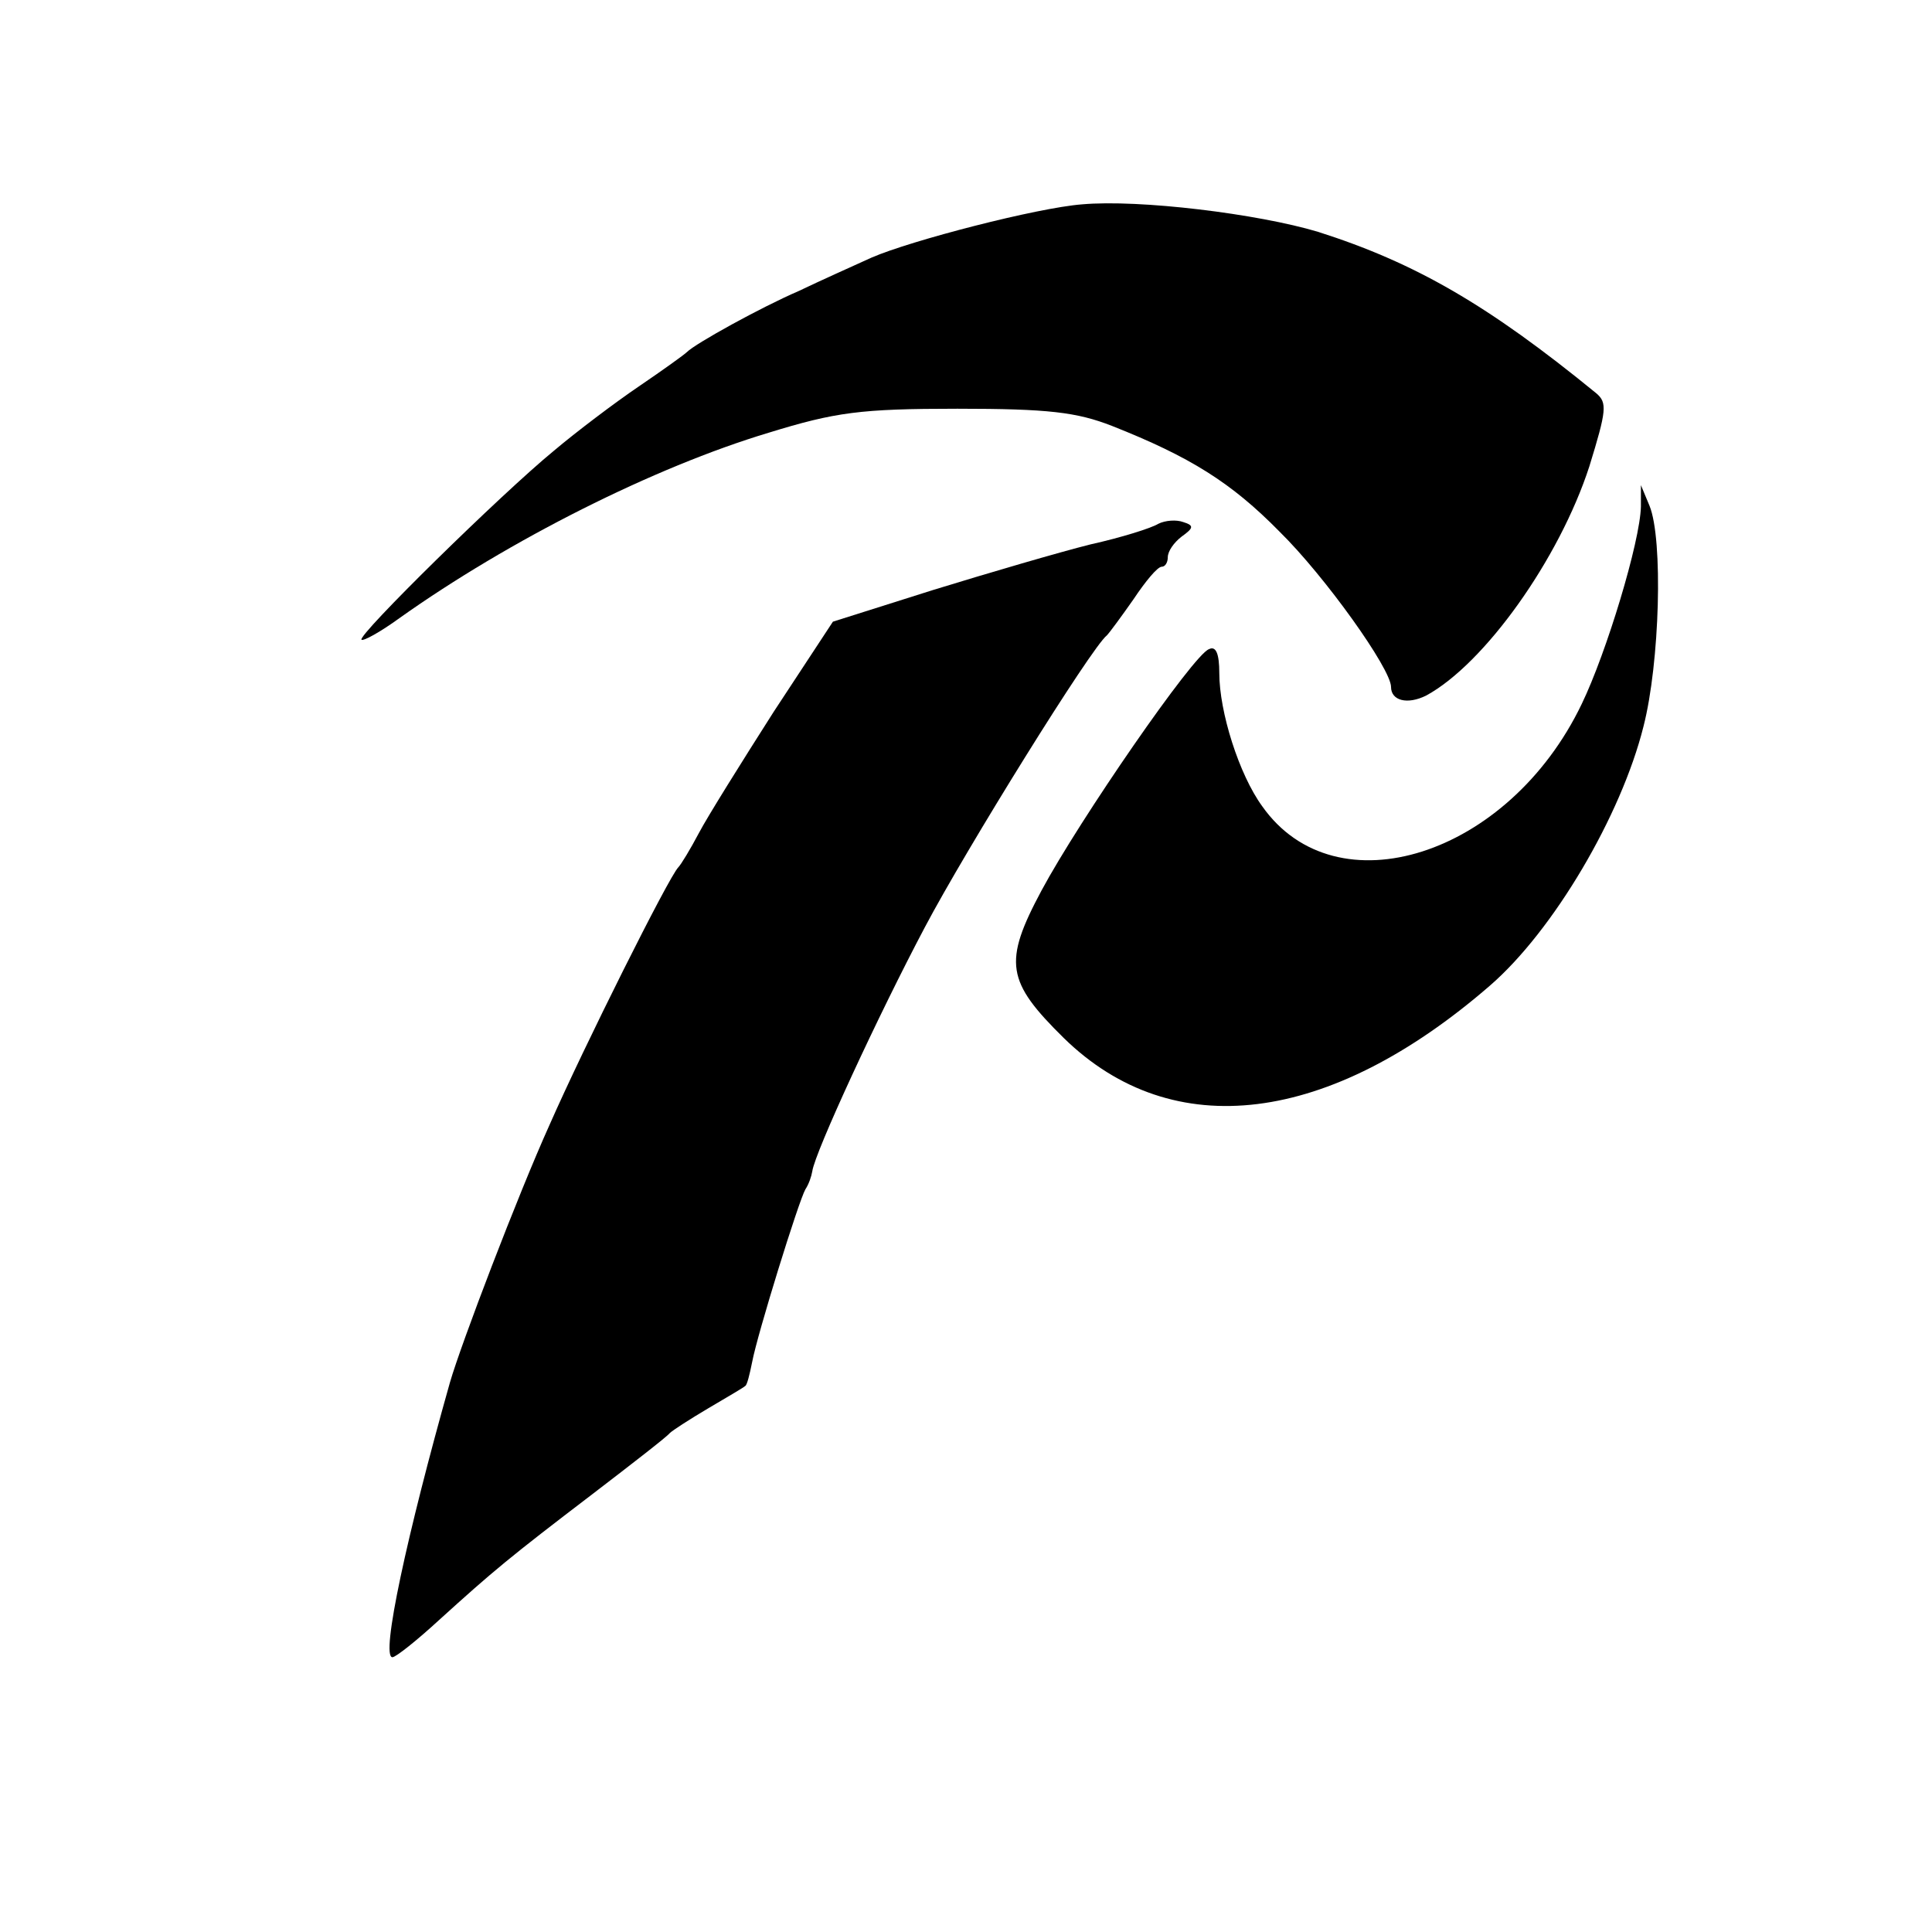
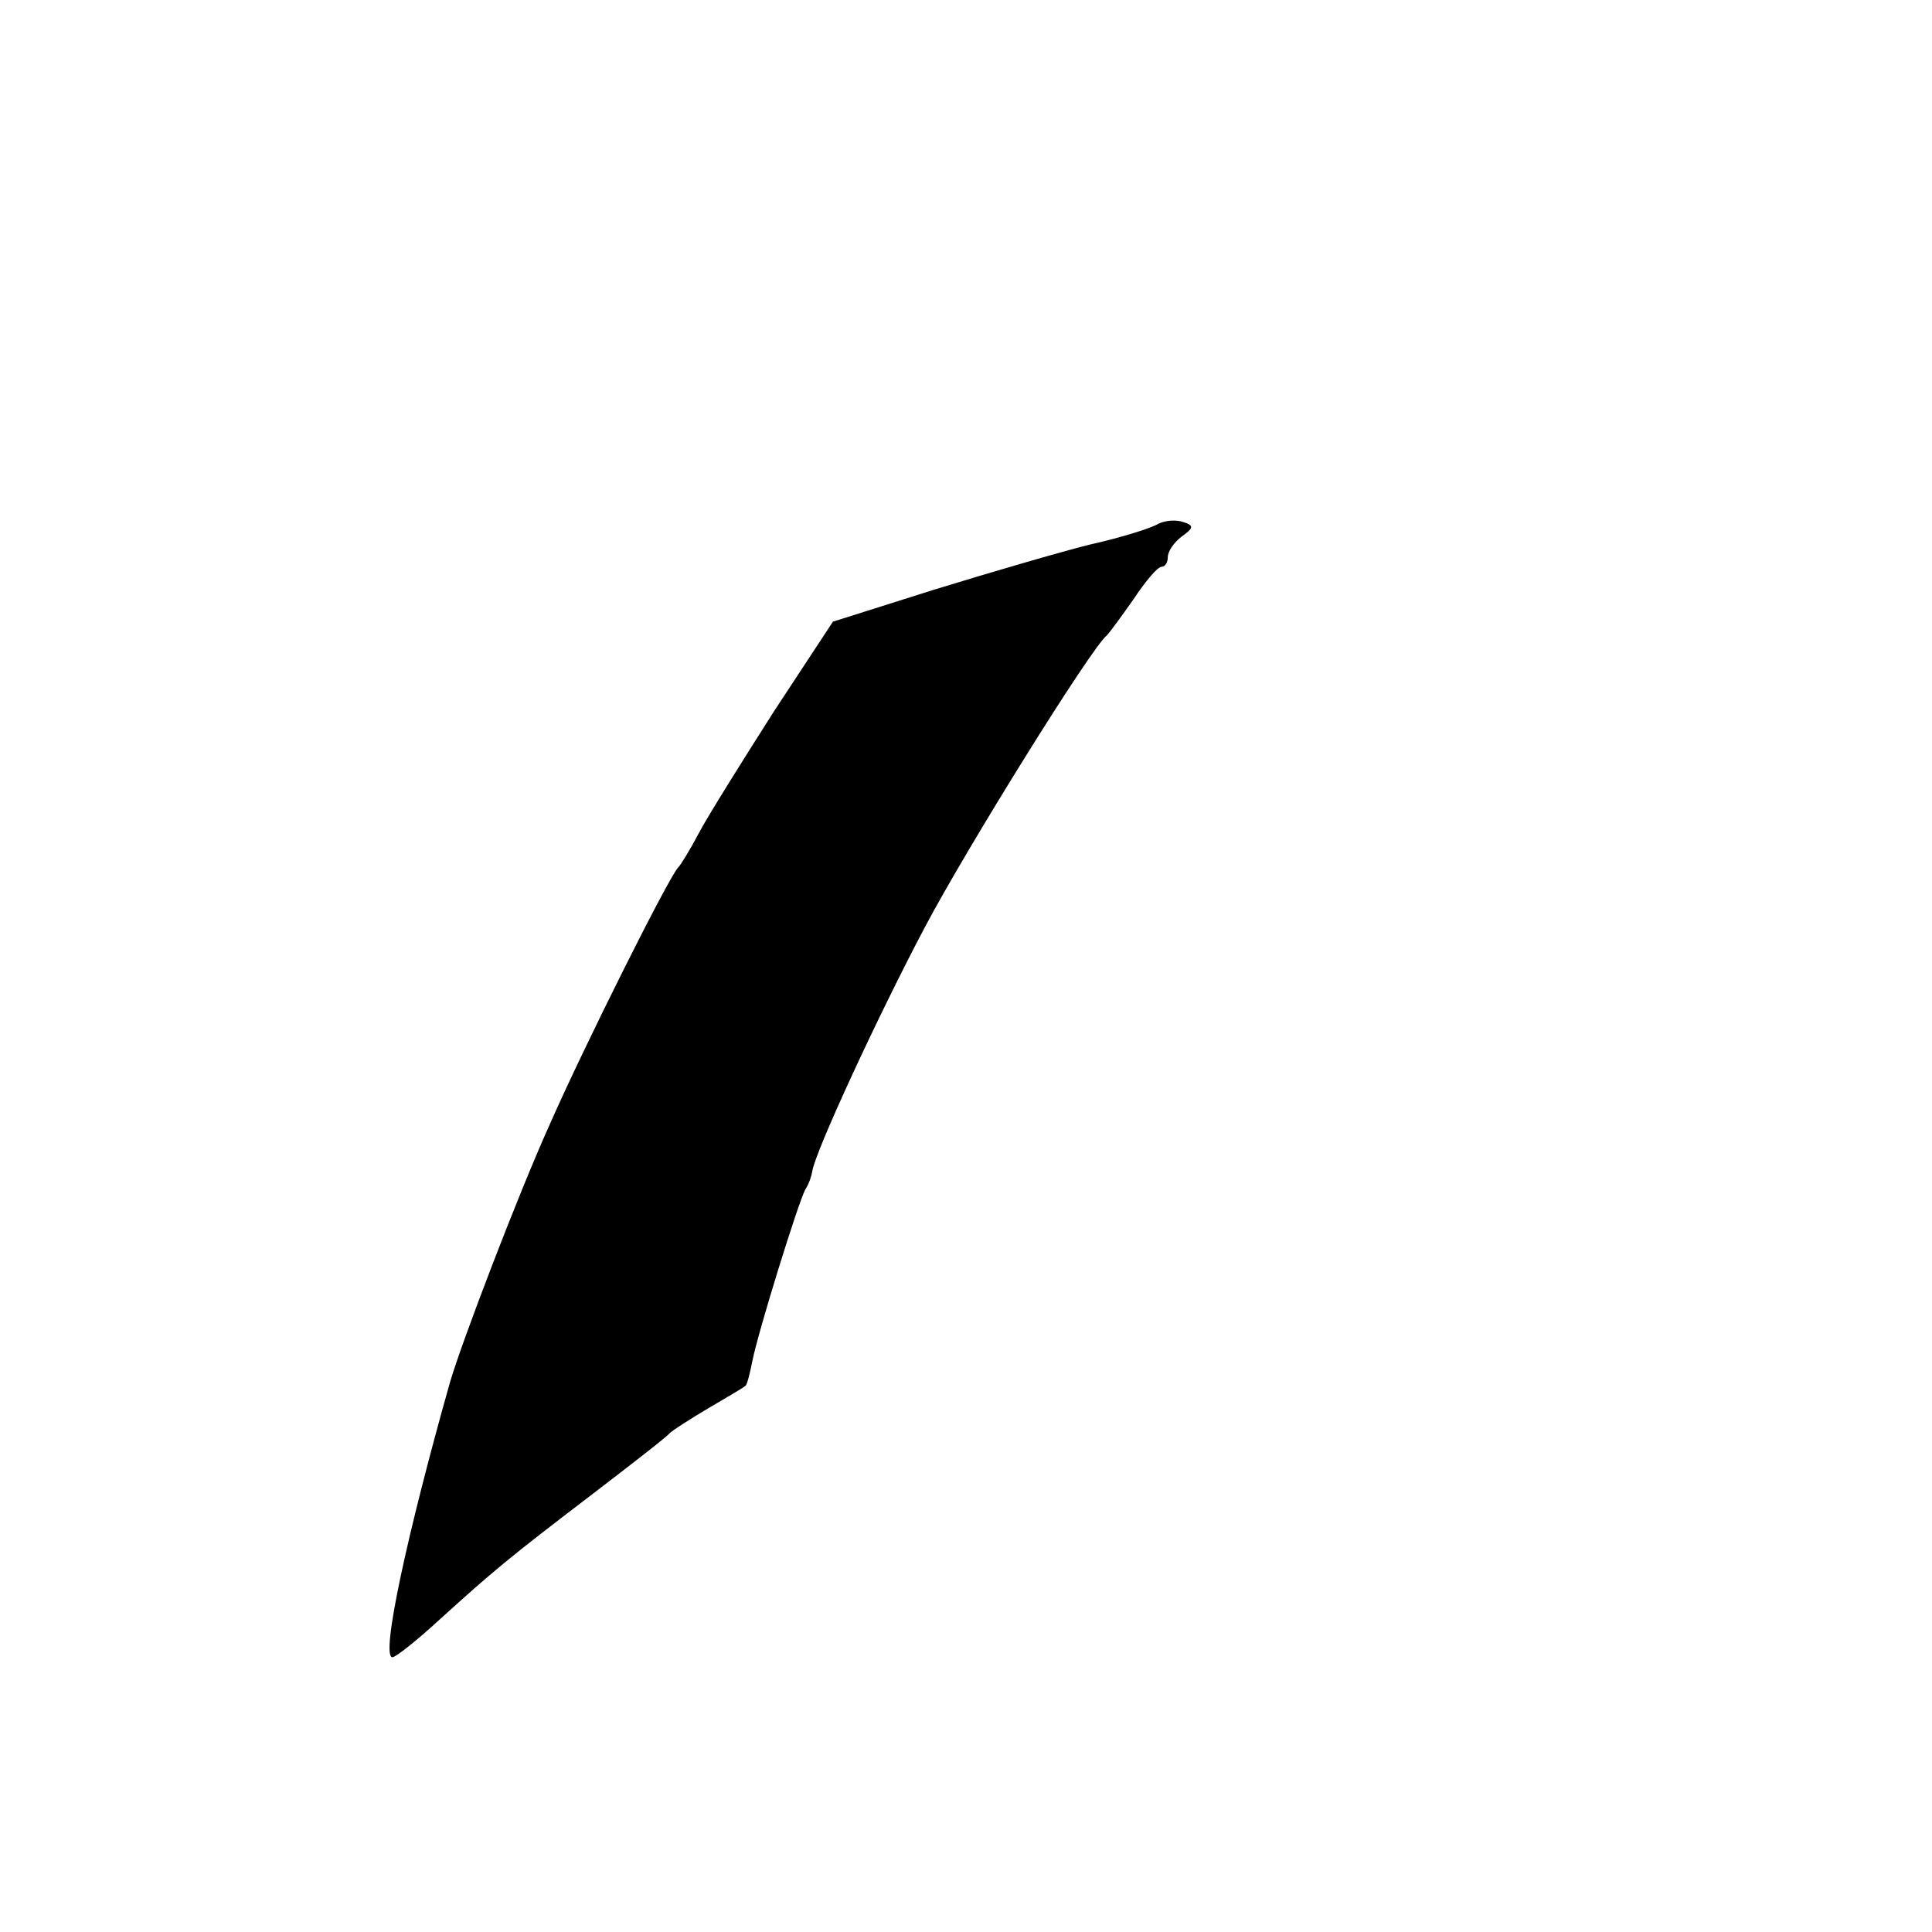
<svg xmlns="http://www.w3.org/2000/svg" version="1.0" width="225pt" height="225pt" viewBox="0 0 225 225" preserveAspectRatio="xMidYMid meet">
  <g transform="translate(0,225) scale(0.1,-0.1)" fill="#000000" stroke="none">
-     <path d="M1260 2012 c-52 -4 -199 -42 -245 -62 -22 -10 -60 -27 -85 -39 -44 -19 -120 -61 -130 -71 -3 -3 -28 -21 -56 -40 -28 -19 -73 -53 -99 -75 -61 -50 -229 -215 -224 -220 2 -2 22 9 44 25 128 91 297 176 430 216 78 24 107 28 220 28 106 0 139 -4 180 -20 91 -36 139 -66 195 -123 53 -52 130 -160 130 -181 0 -16 19 -21 41 -10 68 37 155 159 190 267 20 65 21 74 8 85 -126 103 -211 152 -324 188 -70 21 -208 38 -275 32z" />
-     <path d="M1911 1660 c-1 -41 -40 -170 -69 -230 -85 -177 -286 -241 -372 -119 -27 37 -50 110 -50 155 0 23 -4 32 -12 28 -18 -6 -151 -199 -195 -281 -45 -84 -41 -106 26 -172 127 -124 309 -101 496 61 74 64 153 198 179 302 19 74 23 218 7 257 l-10 24 0 -25z" />
    <path d="M1349 1640 c-8 -5 -43 -16 -79 -24 -36 -9 -118 -33 -183 -53 l-117 -37 -69 -105 c-37 -58 -77 -122 -87 -141 -10 -19 -21 -37 -24 -40 -11 -11 -110 -209 -150 -300 -37 -82 -103 -255 -116 -300 -50 -177 -81 -320 -67 -320 4 0 29 20 54 43 64 58 82 73 179 147 47 36 87 67 90 71 3 3 23 16 45 29 22 13 41 24 43 26 2 1 5 13 8 28 6 32 54 187 62 201 4 6 7 15 8 21 3 22 77 182 131 284 48 91 194 326 212 340 3 3 17 22 31 42 14 21 28 38 33 38 4 0 7 5 7 11 0 7 7 17 16 24 14 10 15 13 2 17 -8 3 -21 2 -29 -2z" />
  </g>
</svg>